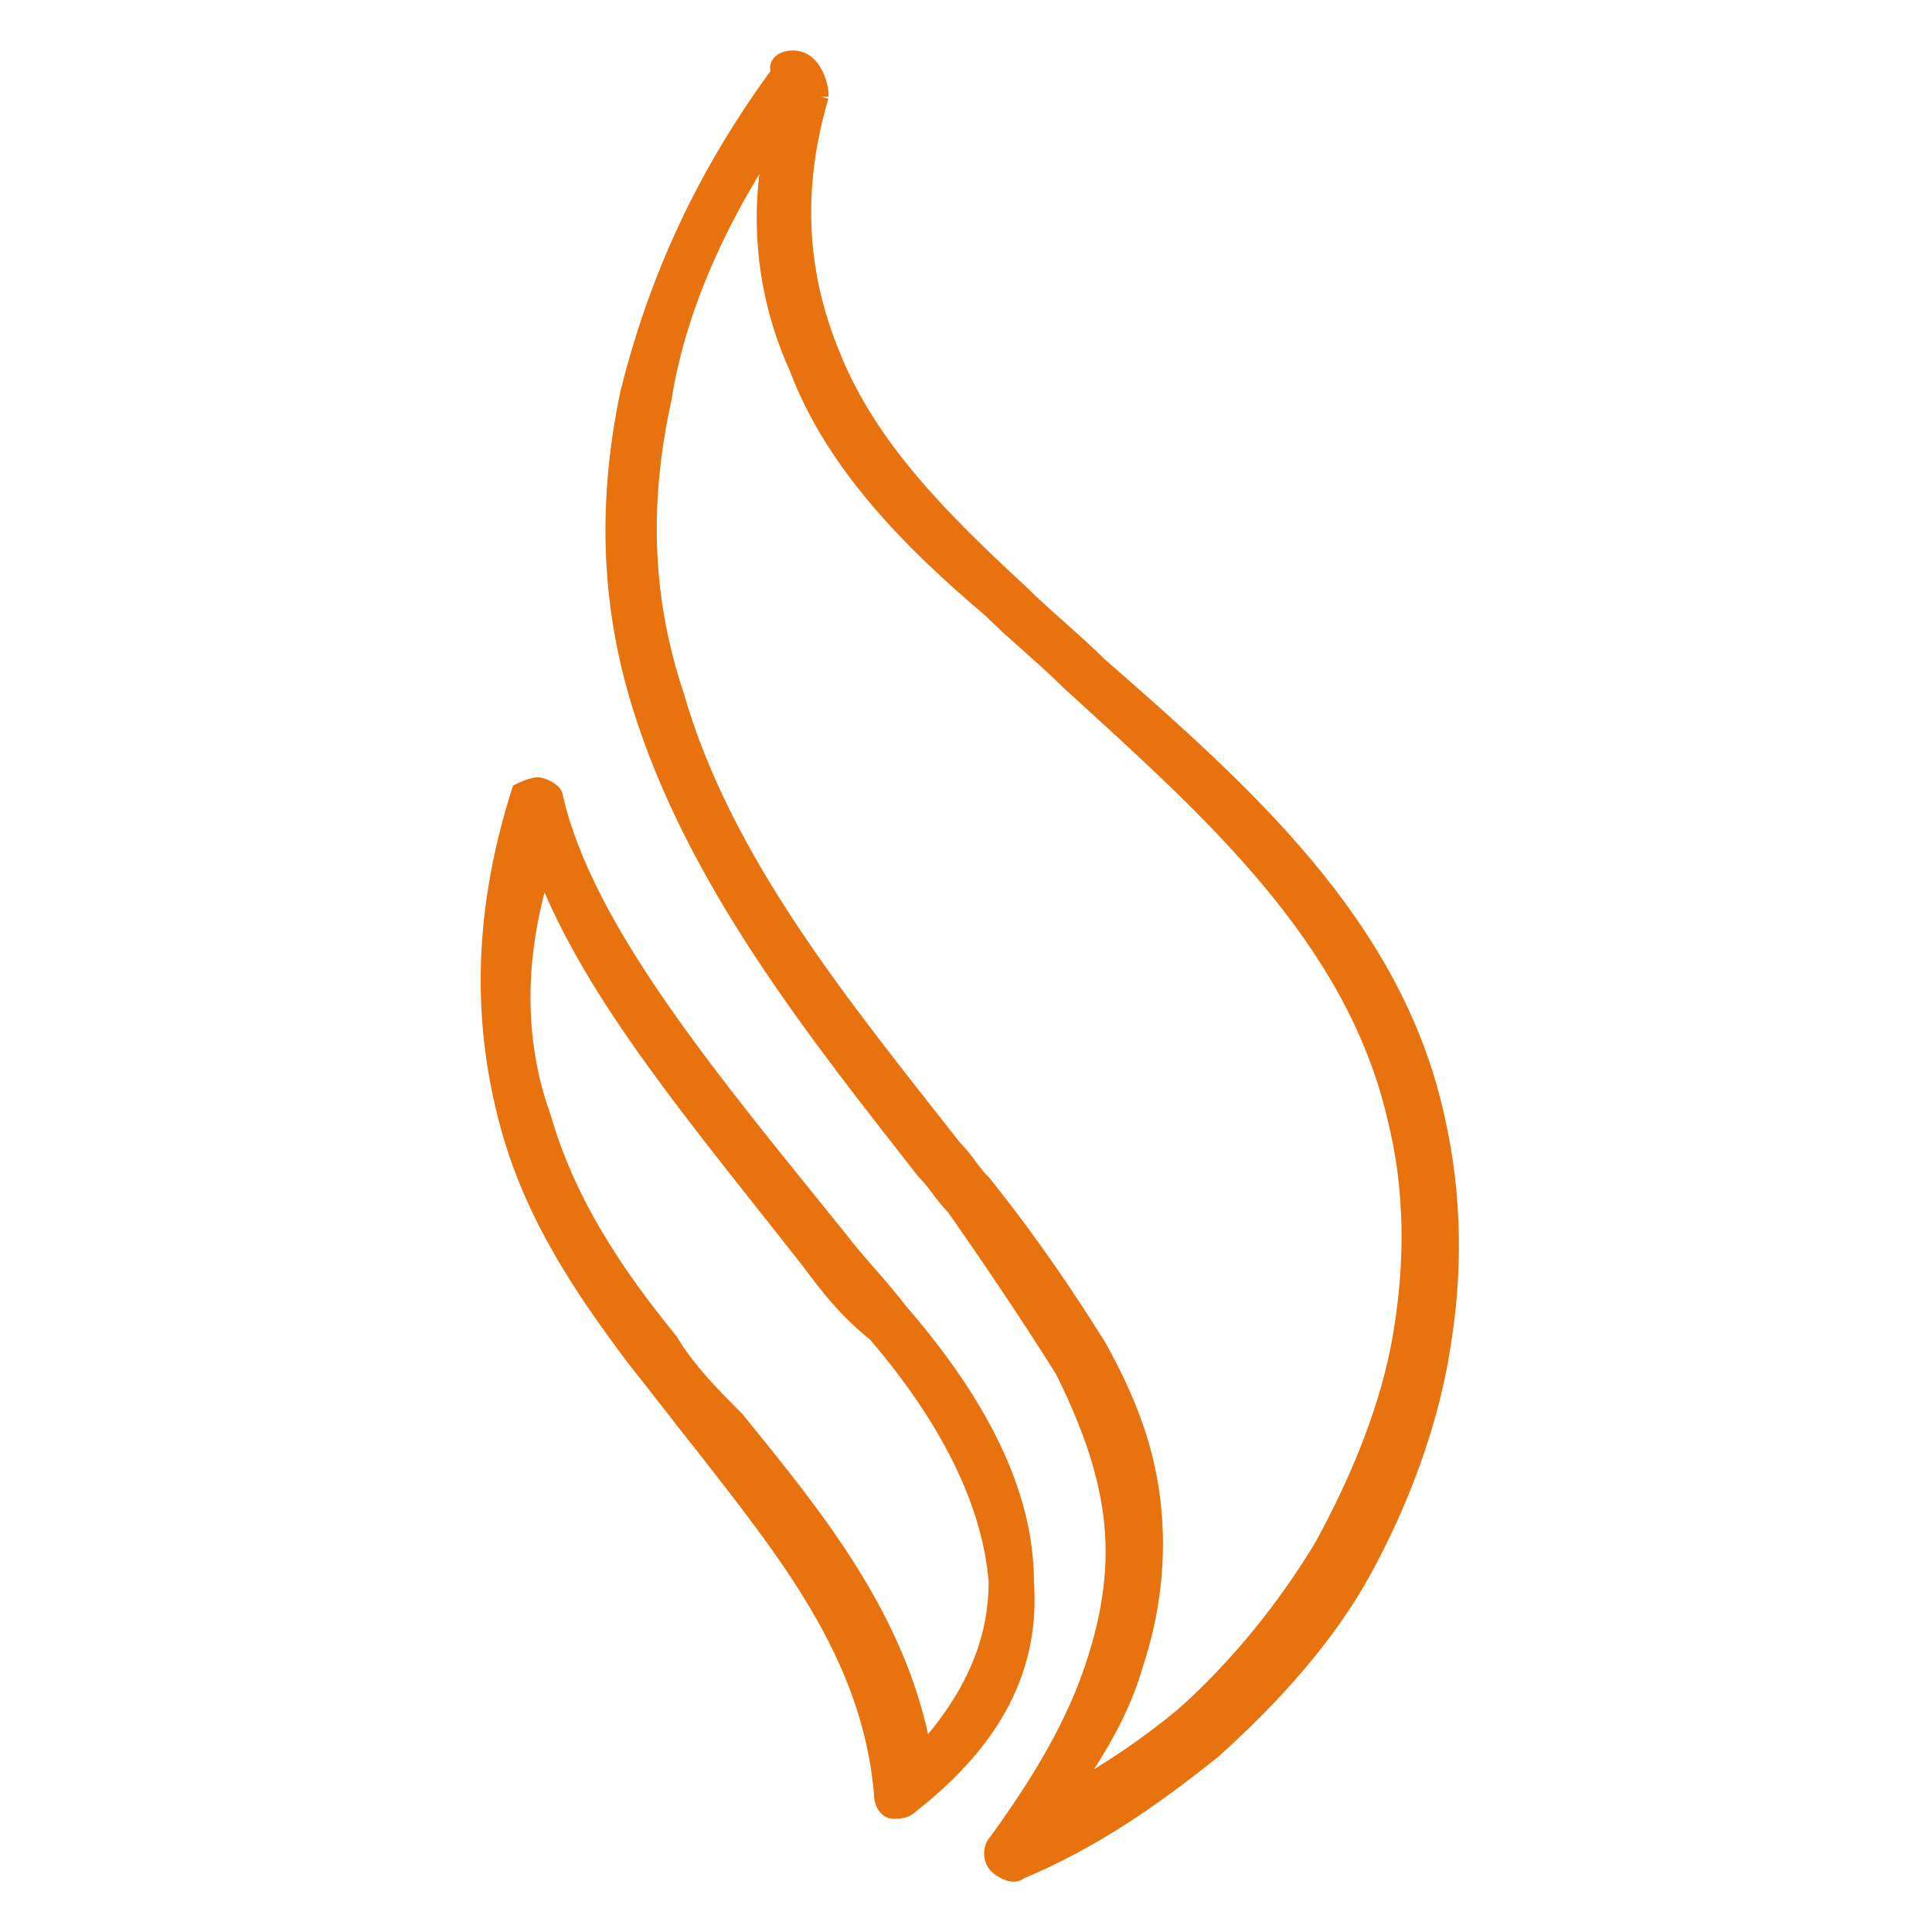
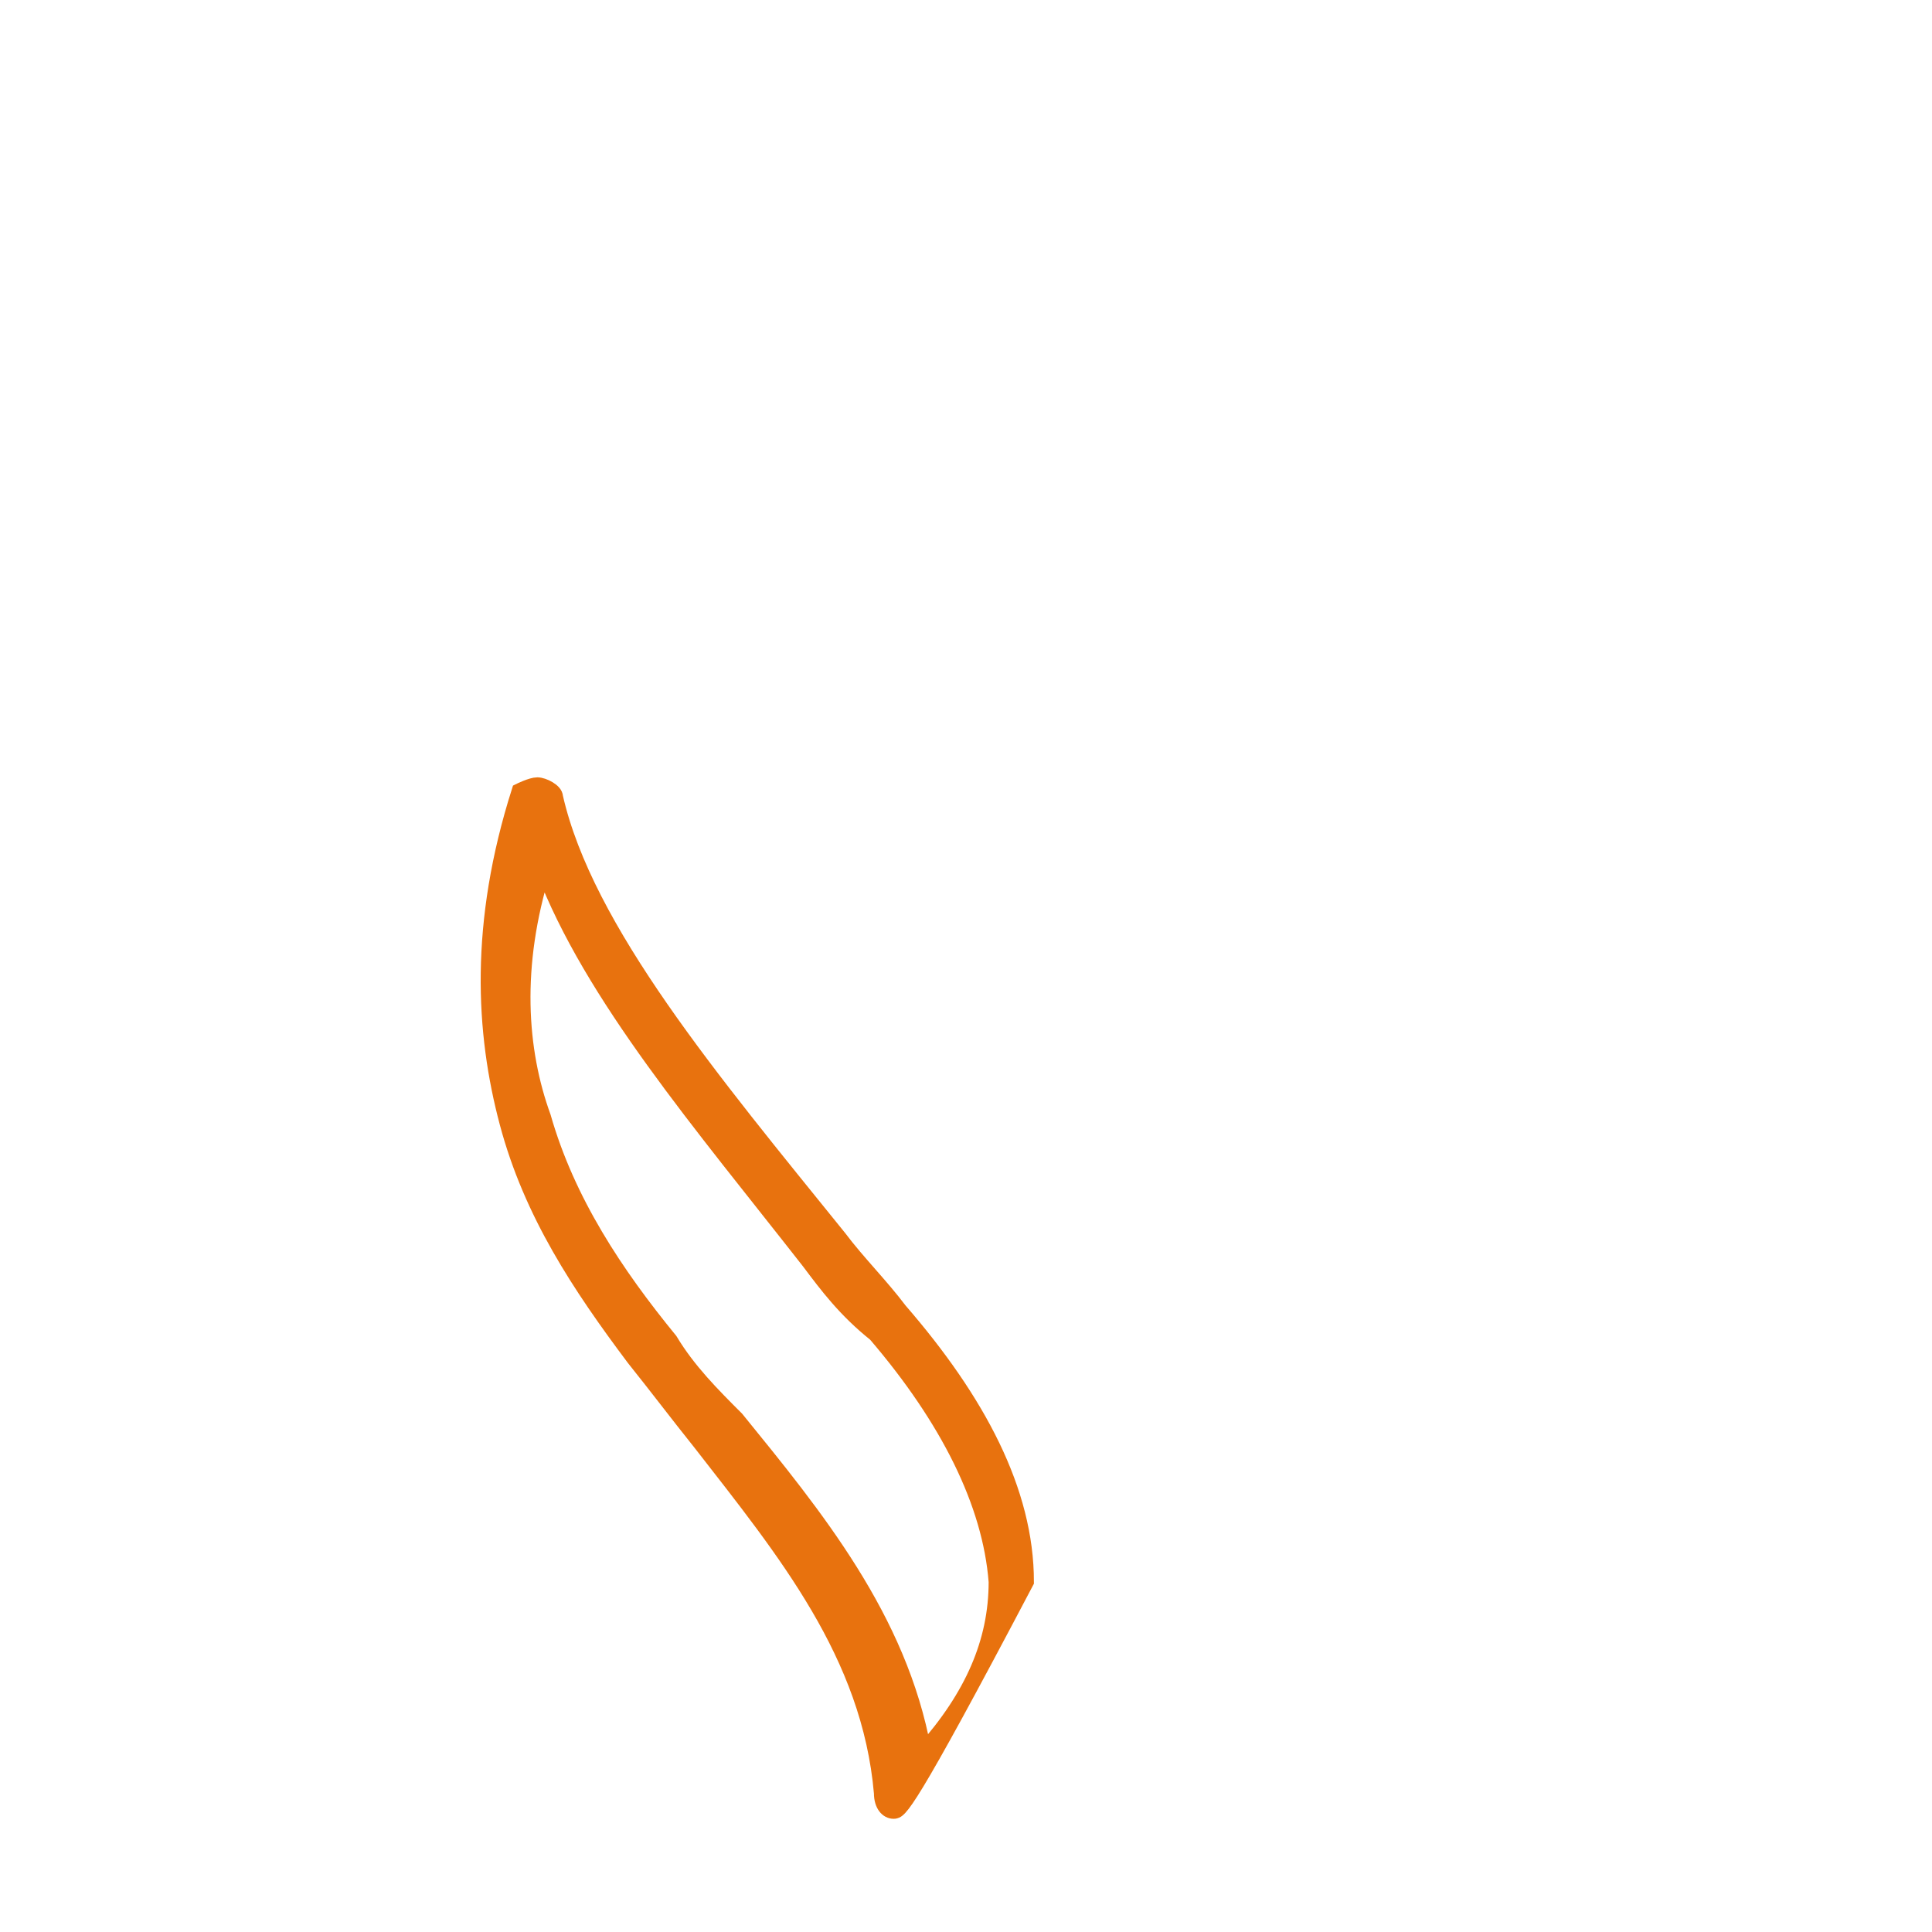
<svg xmlns="http://www.w3.org/2000/svg" version="1.1" id="Layer_1" x="0px" y="0px" viewBox="0 0 32 32" style="enable-background:new 0 0 32 32;" xml:space="preserve">
  <style type="text/css">
	.st0{fill-rule:evenodd;clip-rule:evenodd;fill:#E8720E;stroke:#E8720E;stroke-width:0.25;}
</style>
-   <path id="Fill-1" class="st0" d="M13.4,20.9c-1.8-2.3-3.6-4.4-4.4-6.5C8.5,16,8.6,17.4,9,18.5c0.4,1.4,1.2,2.6,2.1,3.7  c0.3,0.5,0.7,0.9,1.1,1.3c1.3,1.6,2.7,3.3,3.1,5.5c0.8-0.9,1.2-1.8,1.2-2.8c-0.1-1.3-0.8-2.7-2-4.1l0,0C14,21.7,13.7,21.3,13.4,20.9   M9.2,13.2c0.5,2.2,2.6,4.7,4.7,7.3c0.3,0.4,0.7,0.8,1,1.2c1.3,1.5,2.1,3,2.1,4.5c0.1,1.4-0.5,2.6-1.9,3.7l0,0  C15,30,14.9,30,14.8,30c-0.1,0-0.2-0.1-0.2-0.3v0c-0.2-2.3-1.6-4-3-5.8c-0.4-0.5-0.7-0.9-1.1-1.4c-0.9-1.2-1.7-2.4-2.1-3.9  c-0.4-1.5-0.5-3.3,0.2-5.5C8.6,13.1,8.8,13,8.9,13C9,13,9.2,13.1,9.2,13.2" />
-   <path id="Fill-3" class="st0" d="M13.2,6.1c-0.5-1.1-0.7-2.4-0.4-3.8c-1,1.5-1.6,3-1.8,4.3c-0.4,1.8-0.3,3.4,0.2,4.9  c0.8,2.8,2.8,5.2,4.6,7.5c0.2,0.2,0.3,0.4,0.5,0.6c0.8,1,1.4,1.9,1.9,2.7c0.5,0.9,0.8,1.7,0.9,2.6c0.1,0.9,0,1.8-0.3,2.7  c-0.2,0.7-0.6,1.4-1.1,2.1c0.7-0.4,1.3-0.8,1.9-1.3c0.9-0.8,1.7-1.8,2.3-2.8c0.6-1.1,1.1-2.3,1.3-3.5c0.2-1.2,0.2-2.4-0.1-3.6  c-0.7-3-3.1-5.1-5.4-7.2c-0.4-0.4-0.9-0.8-1.3-1.2C15.1,9,13.8,7.7,13.2,6.1 M13.6,1.6L13.6,1.6c-0.5,1.7-0.3,3.1,0.2,4.3  c0.6,1.5,1.8,2.7,3.1,3.9c0.4,0.4,0.9,0.8,1.3,1.2c2.4,2.1,4.9,4.3,5.6,7.5c0.3,1.3,0.3,2.6,0.1,3.8c-0.2,1.3-0.7,2.6-1.3,3.7  c-0.6,1.1-1.5,2.1-2.5,3c-1,0.8-2,1.5-3.2,2c-0.1,0.1-0.3,0-0.4-0.1c-0.1-0.1-0.1-0.3,0-0.4c0.8-1.1,1.3-2,1.6-2.9  c0.3-0.9,0.4-1.7,0.3-2.5c-0.1-0.8-0.4-1.6-0.8-2.4c-0.5-0.8-1.1-1.7-1.8-2.7c-0.2-0.2-0.3-0.4-0.5-0.6c-1.8-2.3-3.8-4.8-4.7-7.7  c-0.5-1.6-0.6-3.3-0.2-5.2c0.4-1.6,1.1-3.4,2.5-5.3C12.8,1,13.1,0.9,13.3,1C13.5,1.1,13.6,1.4,13.6,1.6" />
+   <path id="Fill-1" class="st0" d="M13.4,20.9c-1.8-2.3-3.6-4.4-4.4-6.5C8.5,16,8.6,17.4,9,18.5c0.4,1.4,1.2,2.6,2.1,3.7  c0.3,0.5,0.7,0.9,1.1,1.3c1.3,1.6,2.7,3.3,3.1,5.5c0.8-0.9,1.2-1.8,1.2-2.8c-0.1-1.3-0.8-2.7-2-4.1l0,0C14,21.7,13.7,21.3,13.4,20.9   M9.2,13.2c0.5,2.2,2.6,4.7,4.7,7.3c0.3,0.4,0.7,0.8,1,1.2c1.3,1.5,2.1,3,2.1,4.5l0,0  C15,30,14.9,30,14.8,30c-0.1,0-0.2-0.1-0.2-0.3v0c-0.2-2.3-1.6-4-3-5.8c-0.4-0.5-0.7-0.9-1.1-1.4c-0.9-1.2-1.7-2.4-2.1-3.9  c-0.4-1.5-0.5-3.3,0.2-5.5C8.6,13.1,8.8,13,8.9,13C9,13,9.2,13.1,9.2,13.2" />
</svg>